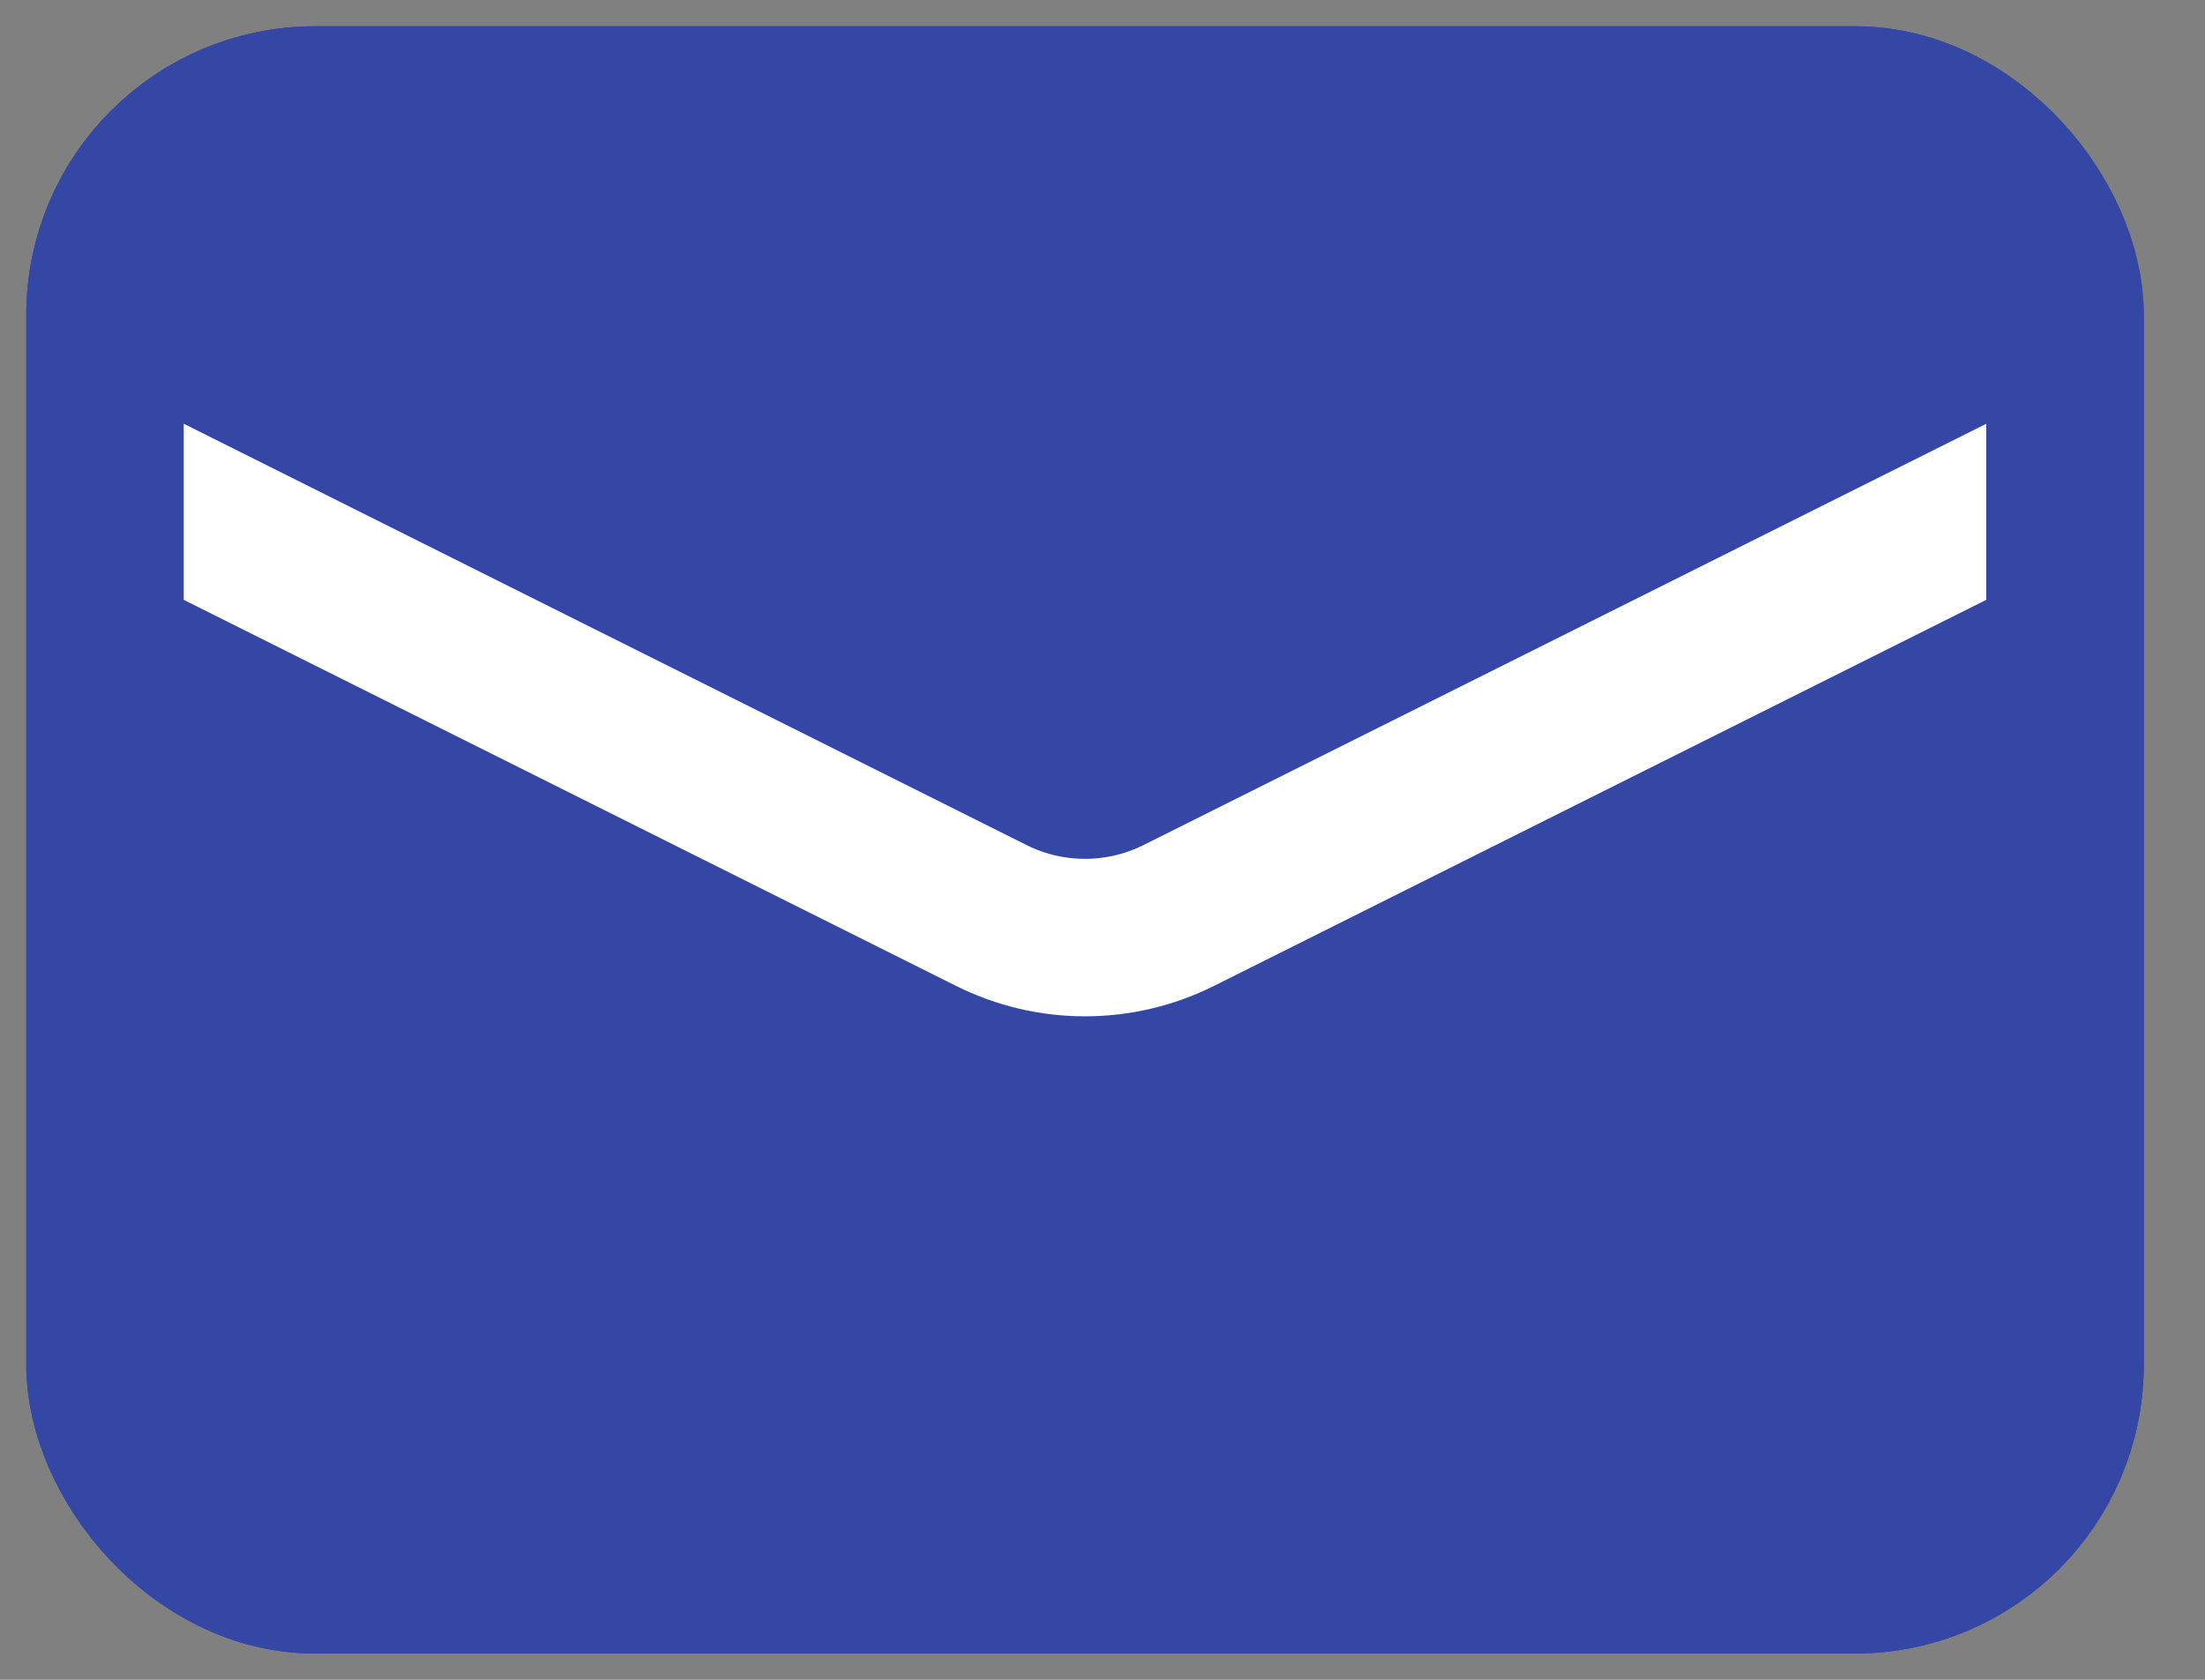
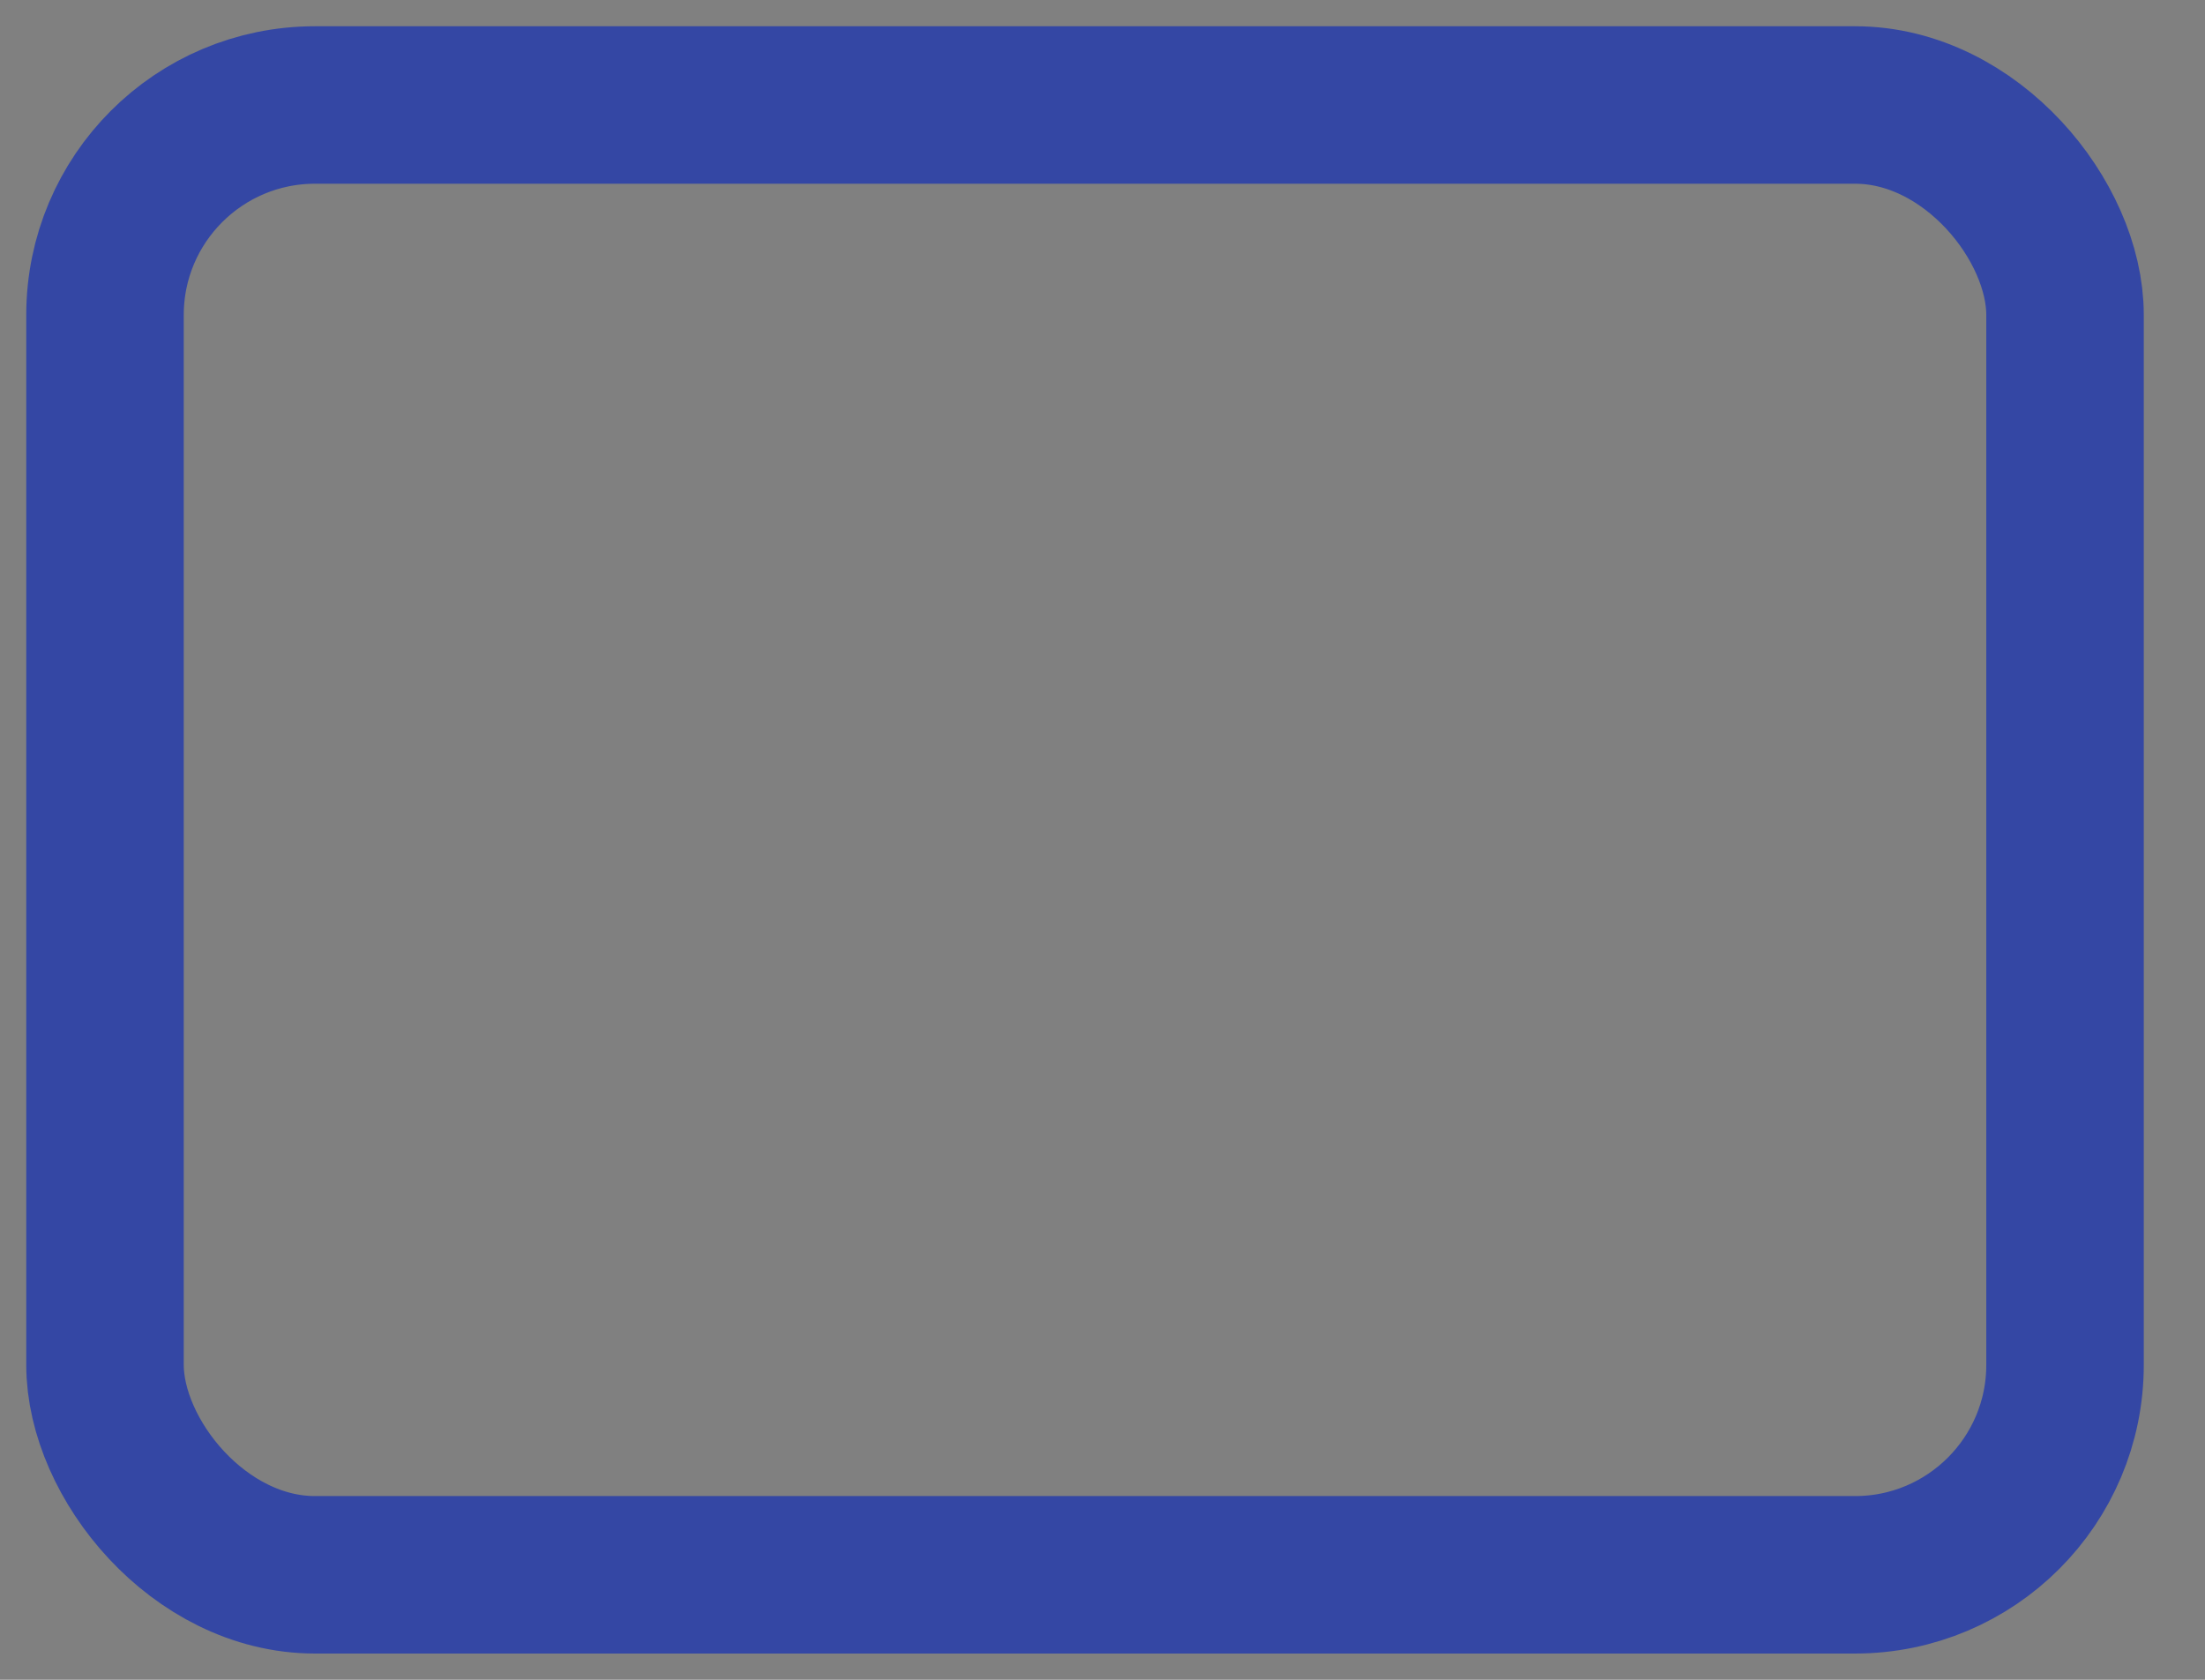
<svg xmlns="http://www.w3.org/2000/svg" width="21" height="16" viewBox="0 0 21 16" fill="none">
  <rect x="0" y="0" width="21" height="16" fill="#808080" stroke="none" />
-   <rect x="1" y="1" width="18.667" height="14" rx="2" fill="#3447A4" stroke="#3447A4" stroke-width="1.5" />
-   <path d="M1 4.5L9.439 8.719C10.002 9.001 10.665 9.001 11.228 8.719L19.667 4.5" stroke="white" stroke-width="1.5" />
  <rect x="1" y="1" width="18.667" height="14" rx="2" stroke="#3447A4" stroke-width="1.5" />
</svg>